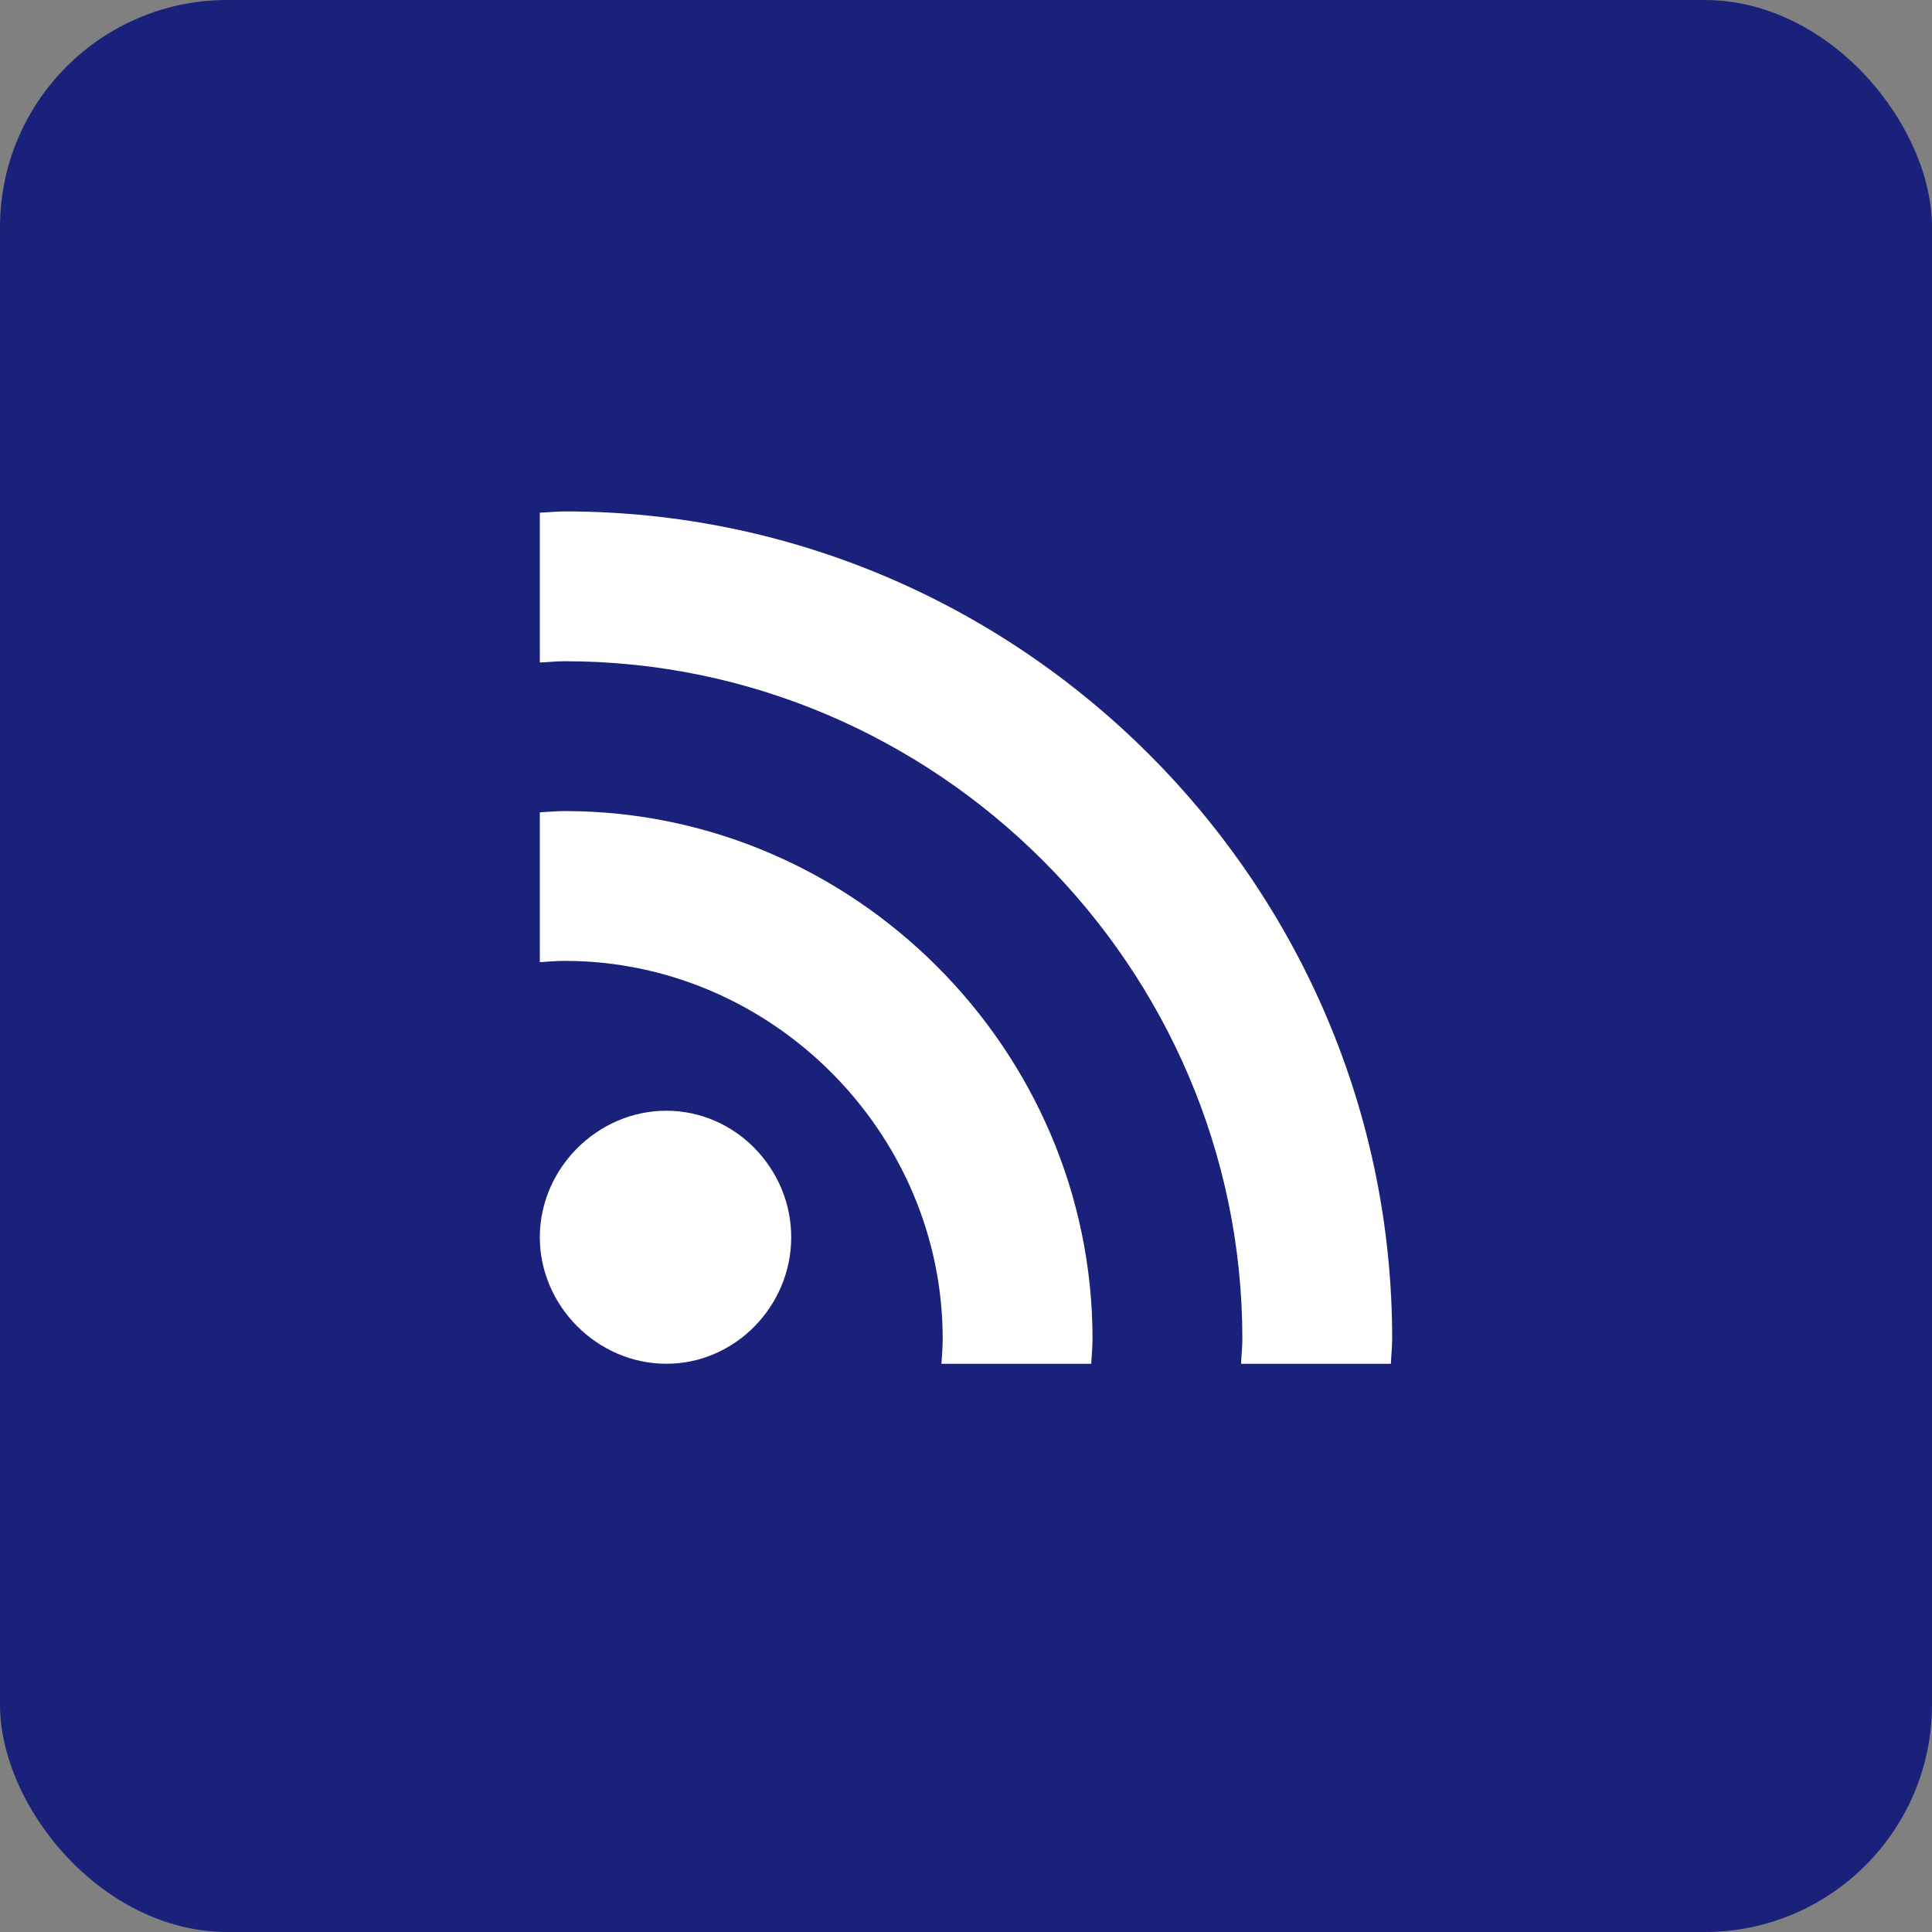
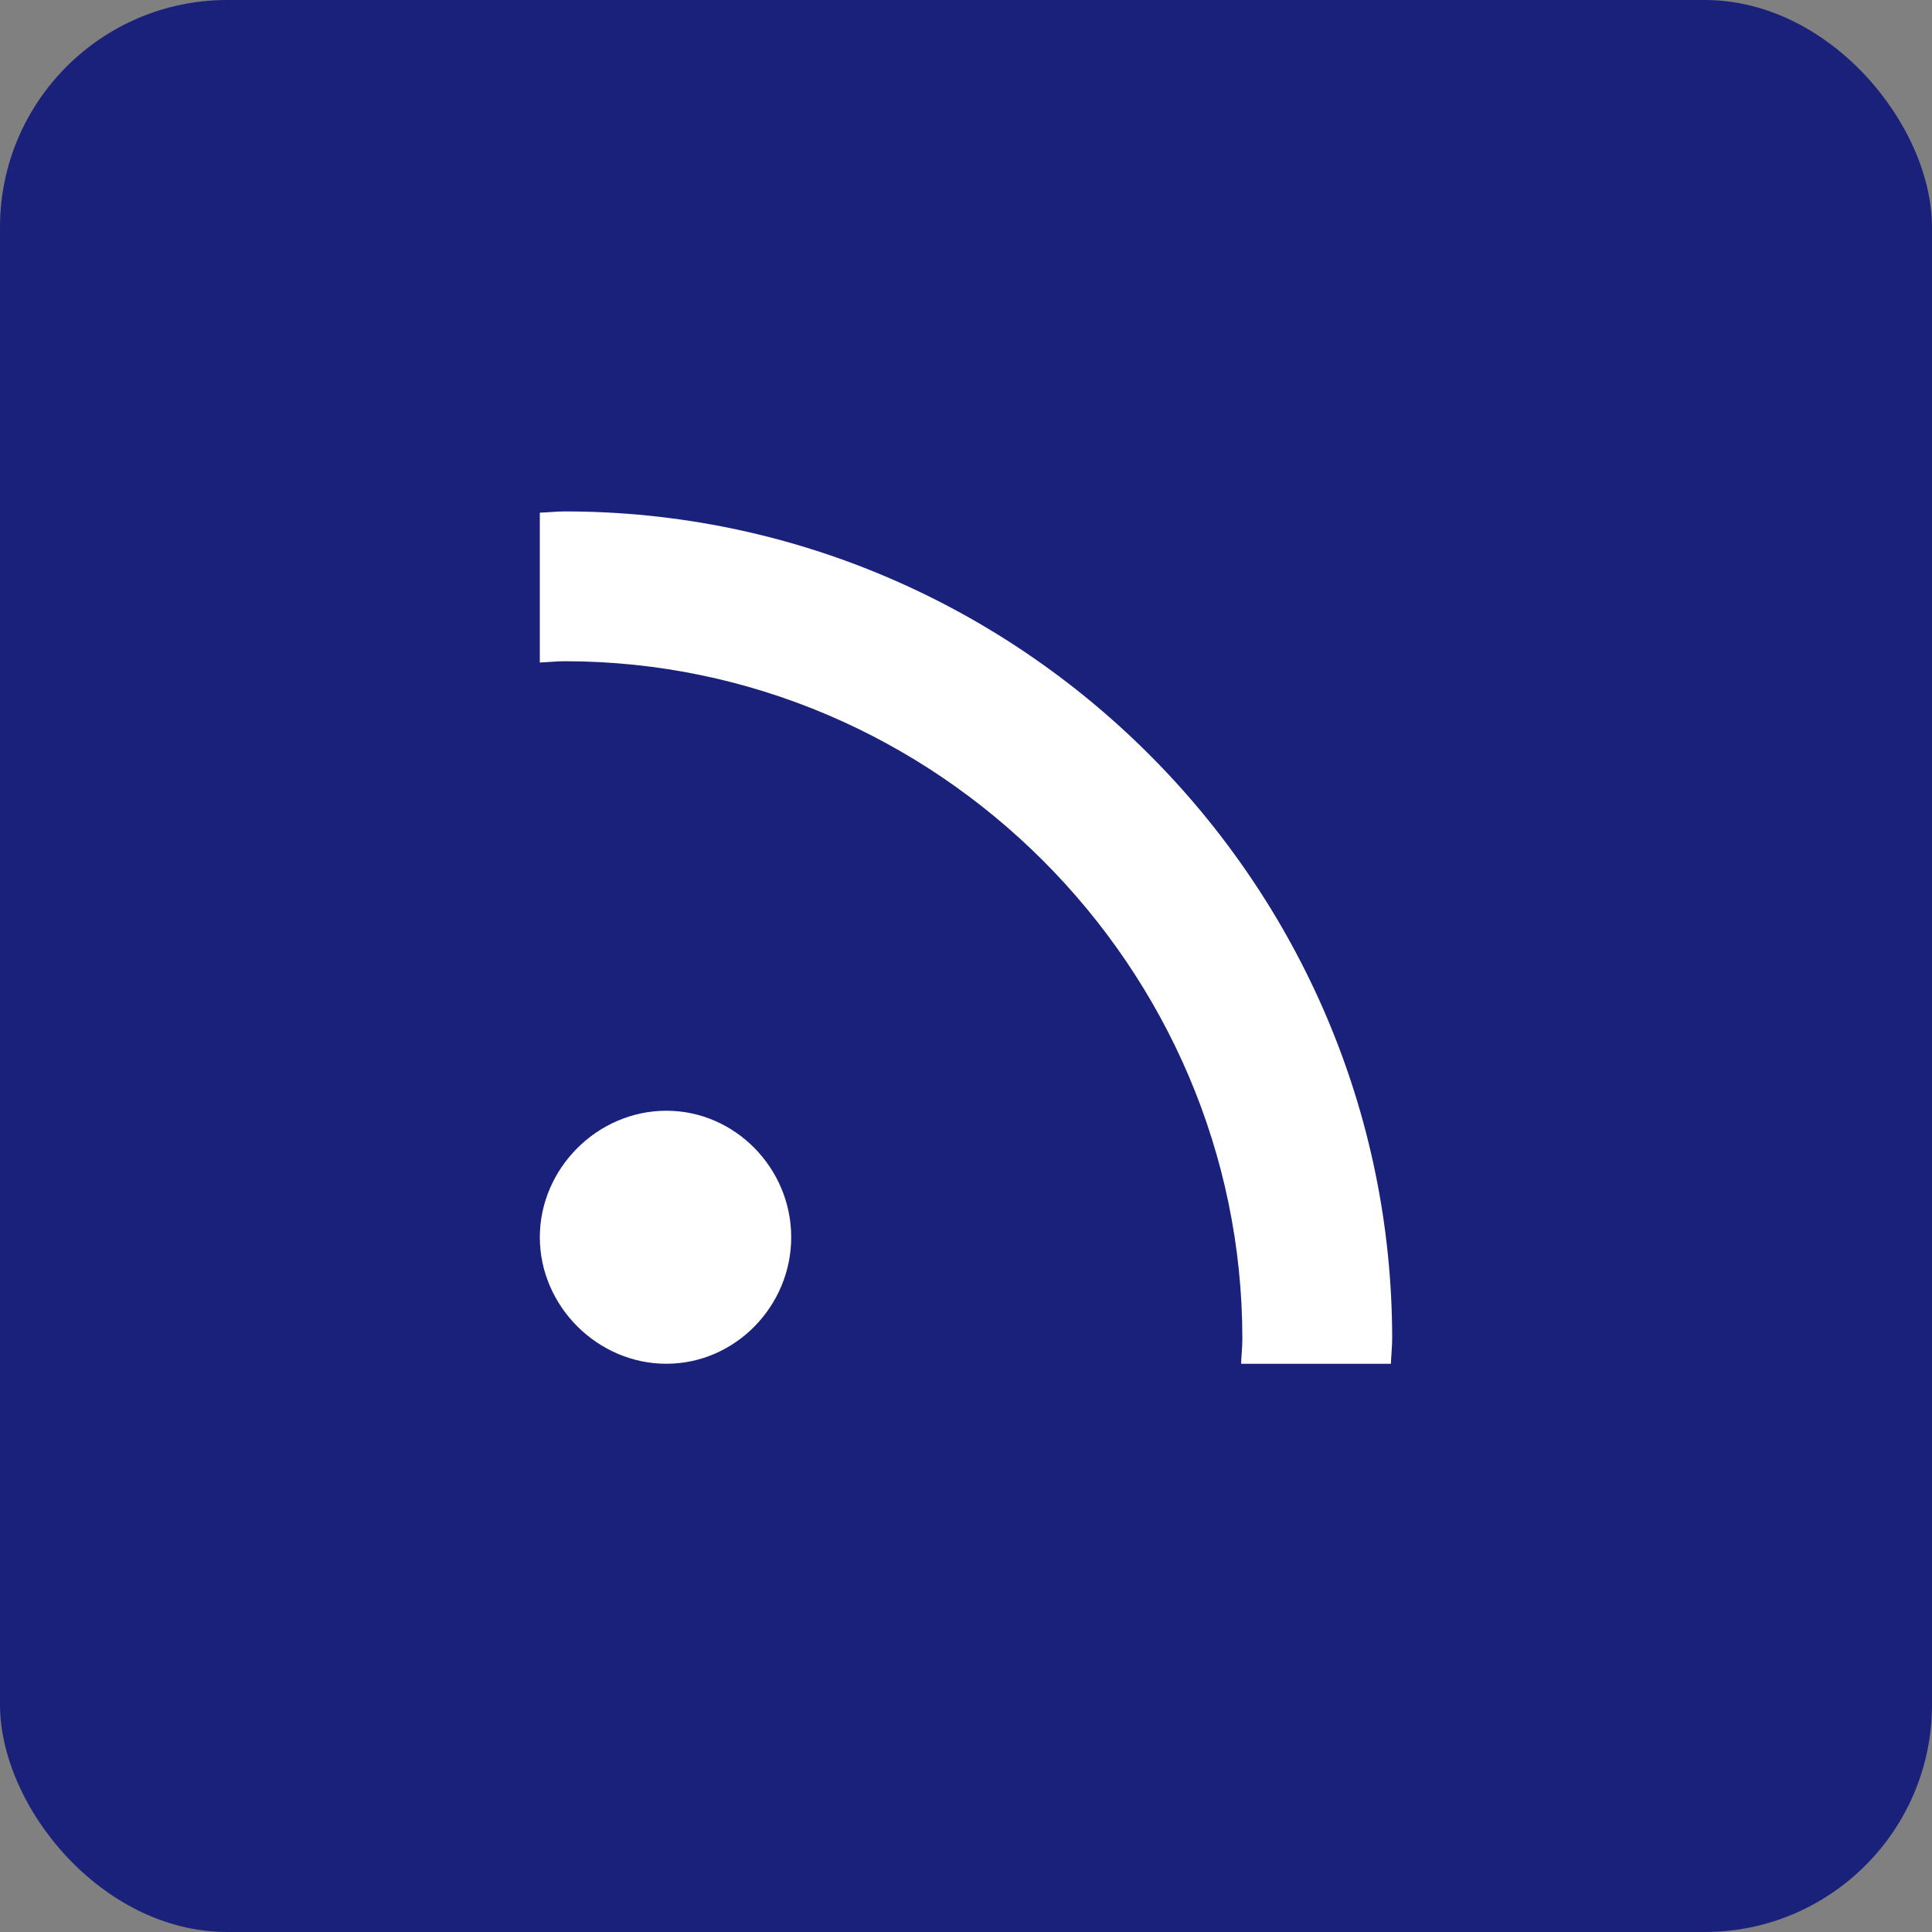
<svg xmlns="http://www.w3.org/2000/svg" width="68" height="68" viewBox="0 0 68 68" fill="none">
  <rect x="0" y="0" width="68" height="68" fill="#808080" stroke="none" />
  <rect width="68" height="68" rx="8" fill="#1A217A" />
  <path d="M23.453 48C25.876 48 27.848 45.97 27.848 43.547C27.848 41.124 25.876 39.094 23.453 39.094C21.03 39.094 19 41.124 19 43.547C19 45.97 21.03 48 23.453 48Z" fill="white" />
-   <path d="M33.18 47.121C33.18 47.418 33.154 47.708 33.135 48H38.408C38.422 47.707 38.453 47.418 38.453 47.121C38.453 36.944 30.056 28.547 19.879 28.547C19.582 28.547 19.293 28.578 19 28.591V33.865C19.292 33.846 19.582 33.82 19.879 33.82C27.149 33.82 33.18 39.851 33.18 47.121Z" fill="white" />
  <path d="M19.879 18C19.582 18 19.295 18.036 19 18.044V23.318C19.294 23.307 19.582 23.273 19.879 23.273C32.964 23.273 43.727 34.036 43.727 47.121C43.727 47.418 43.693 47.706 43.682 48H48.956C48.964 47.705 49 47.418 49 47.121C49 31.103 35.897 18 19.879 18Z" fill="white" />
</svg>